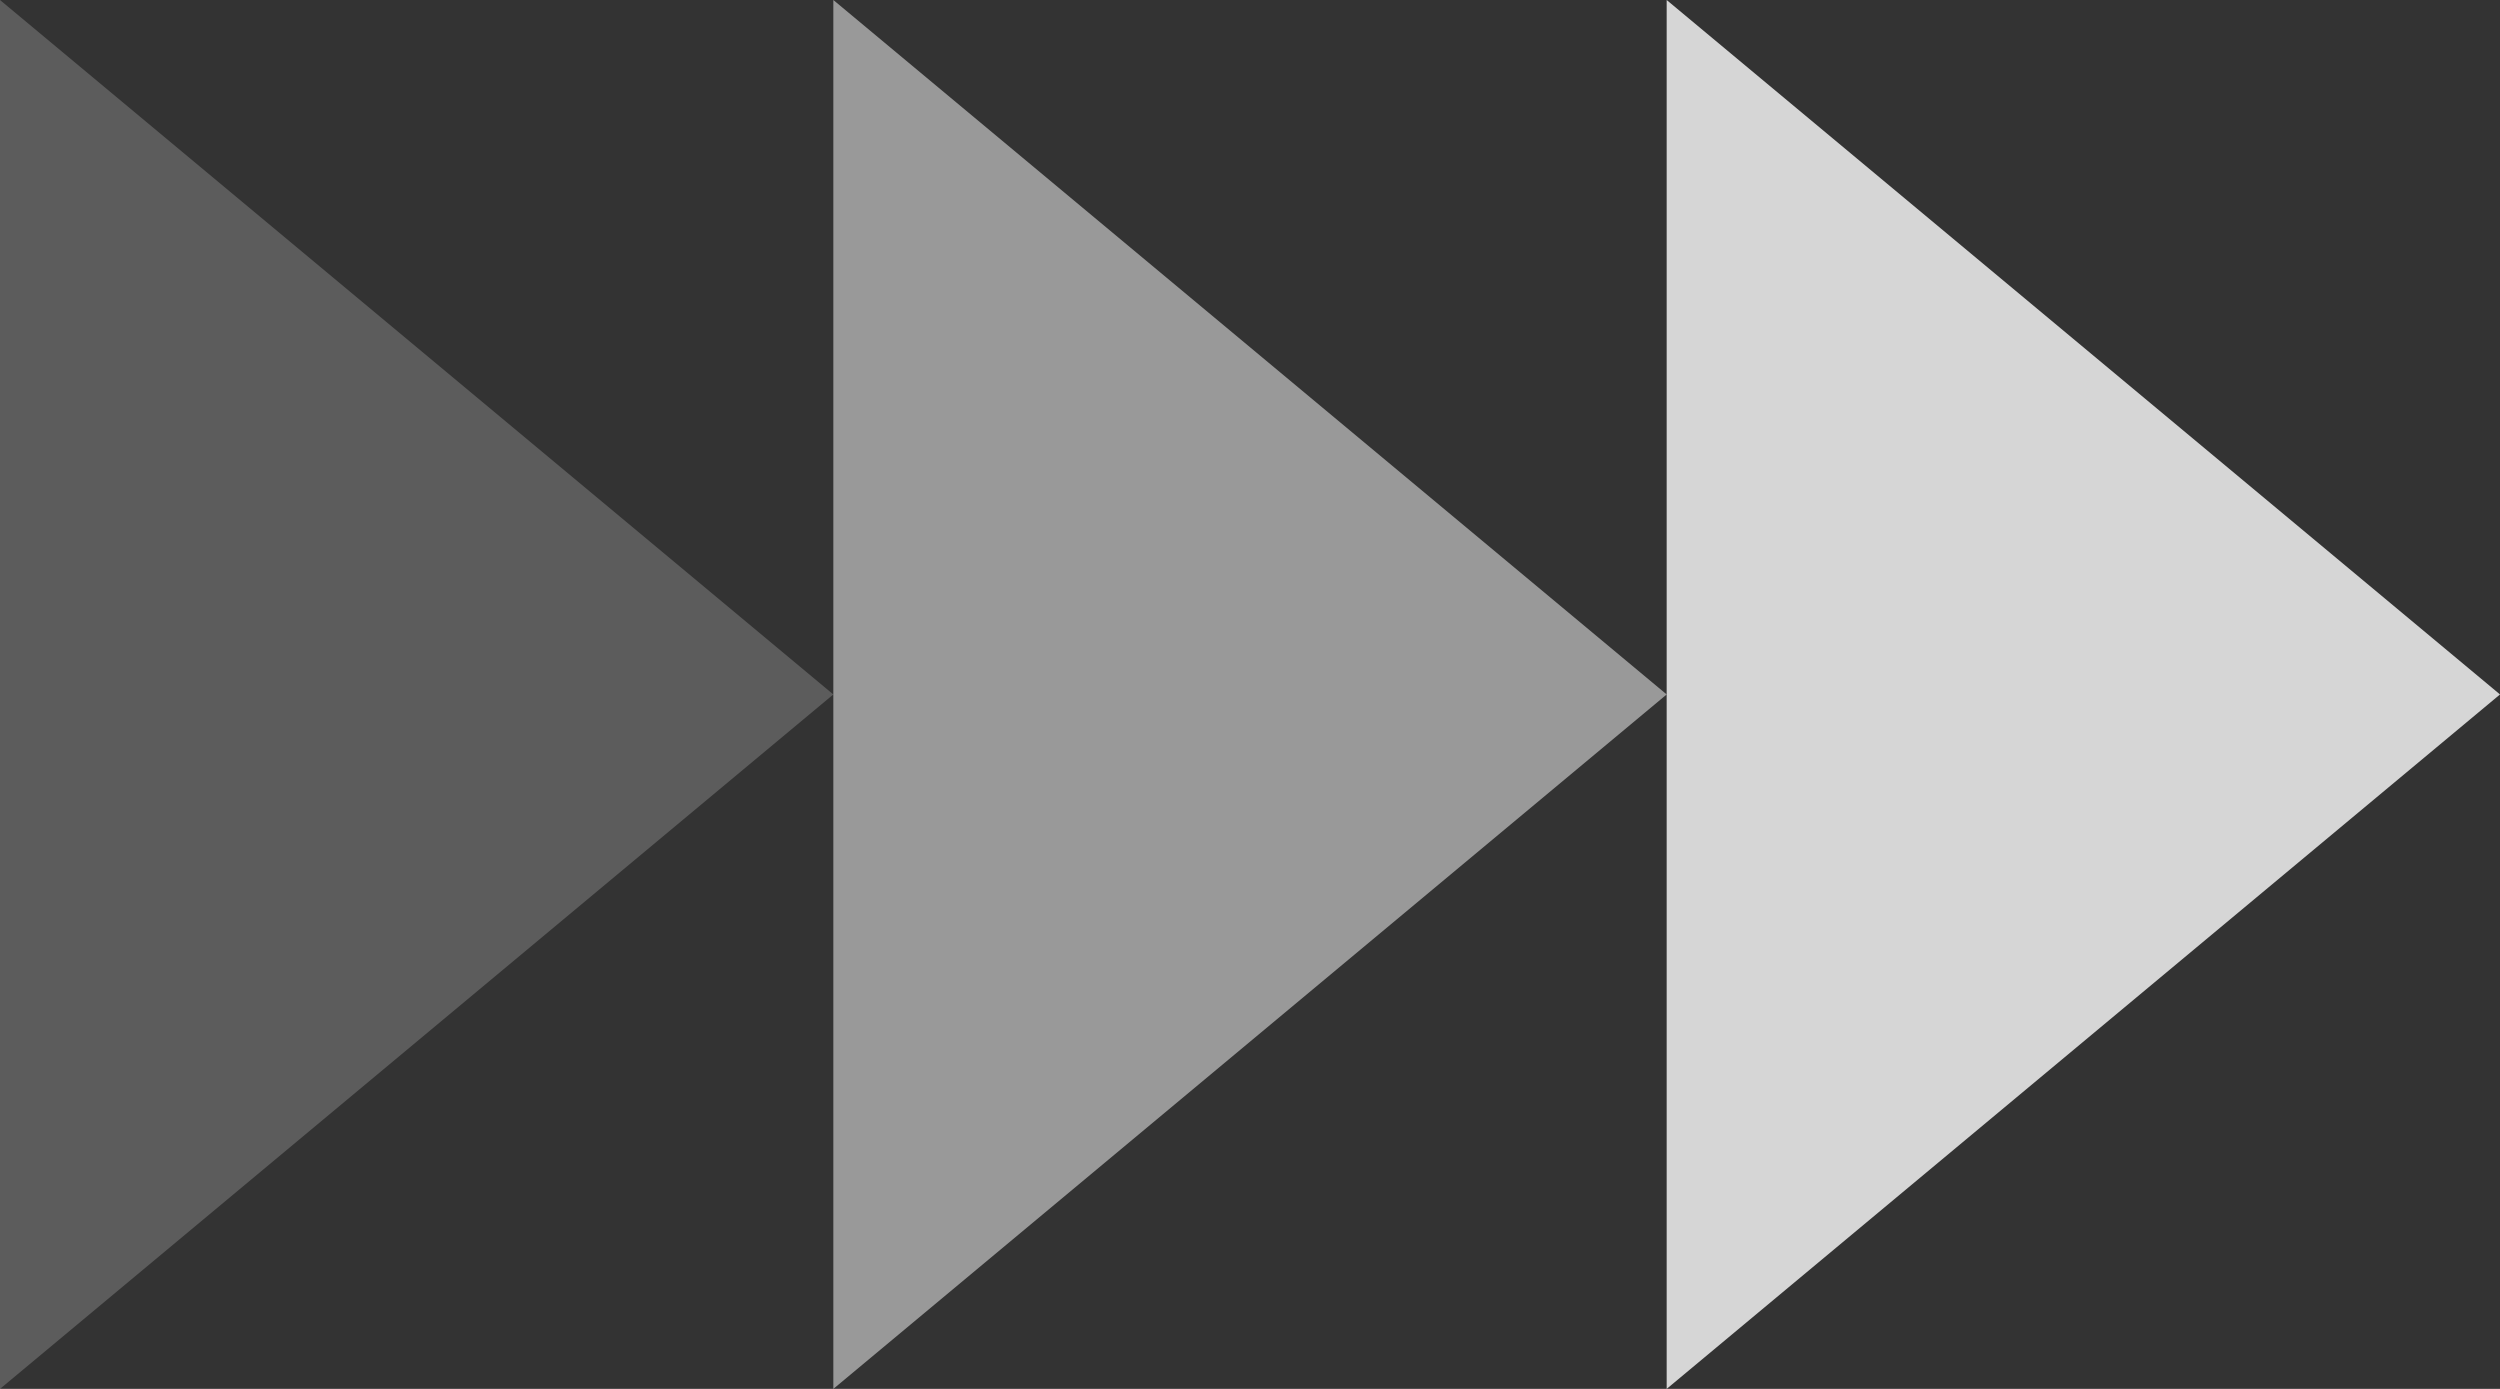
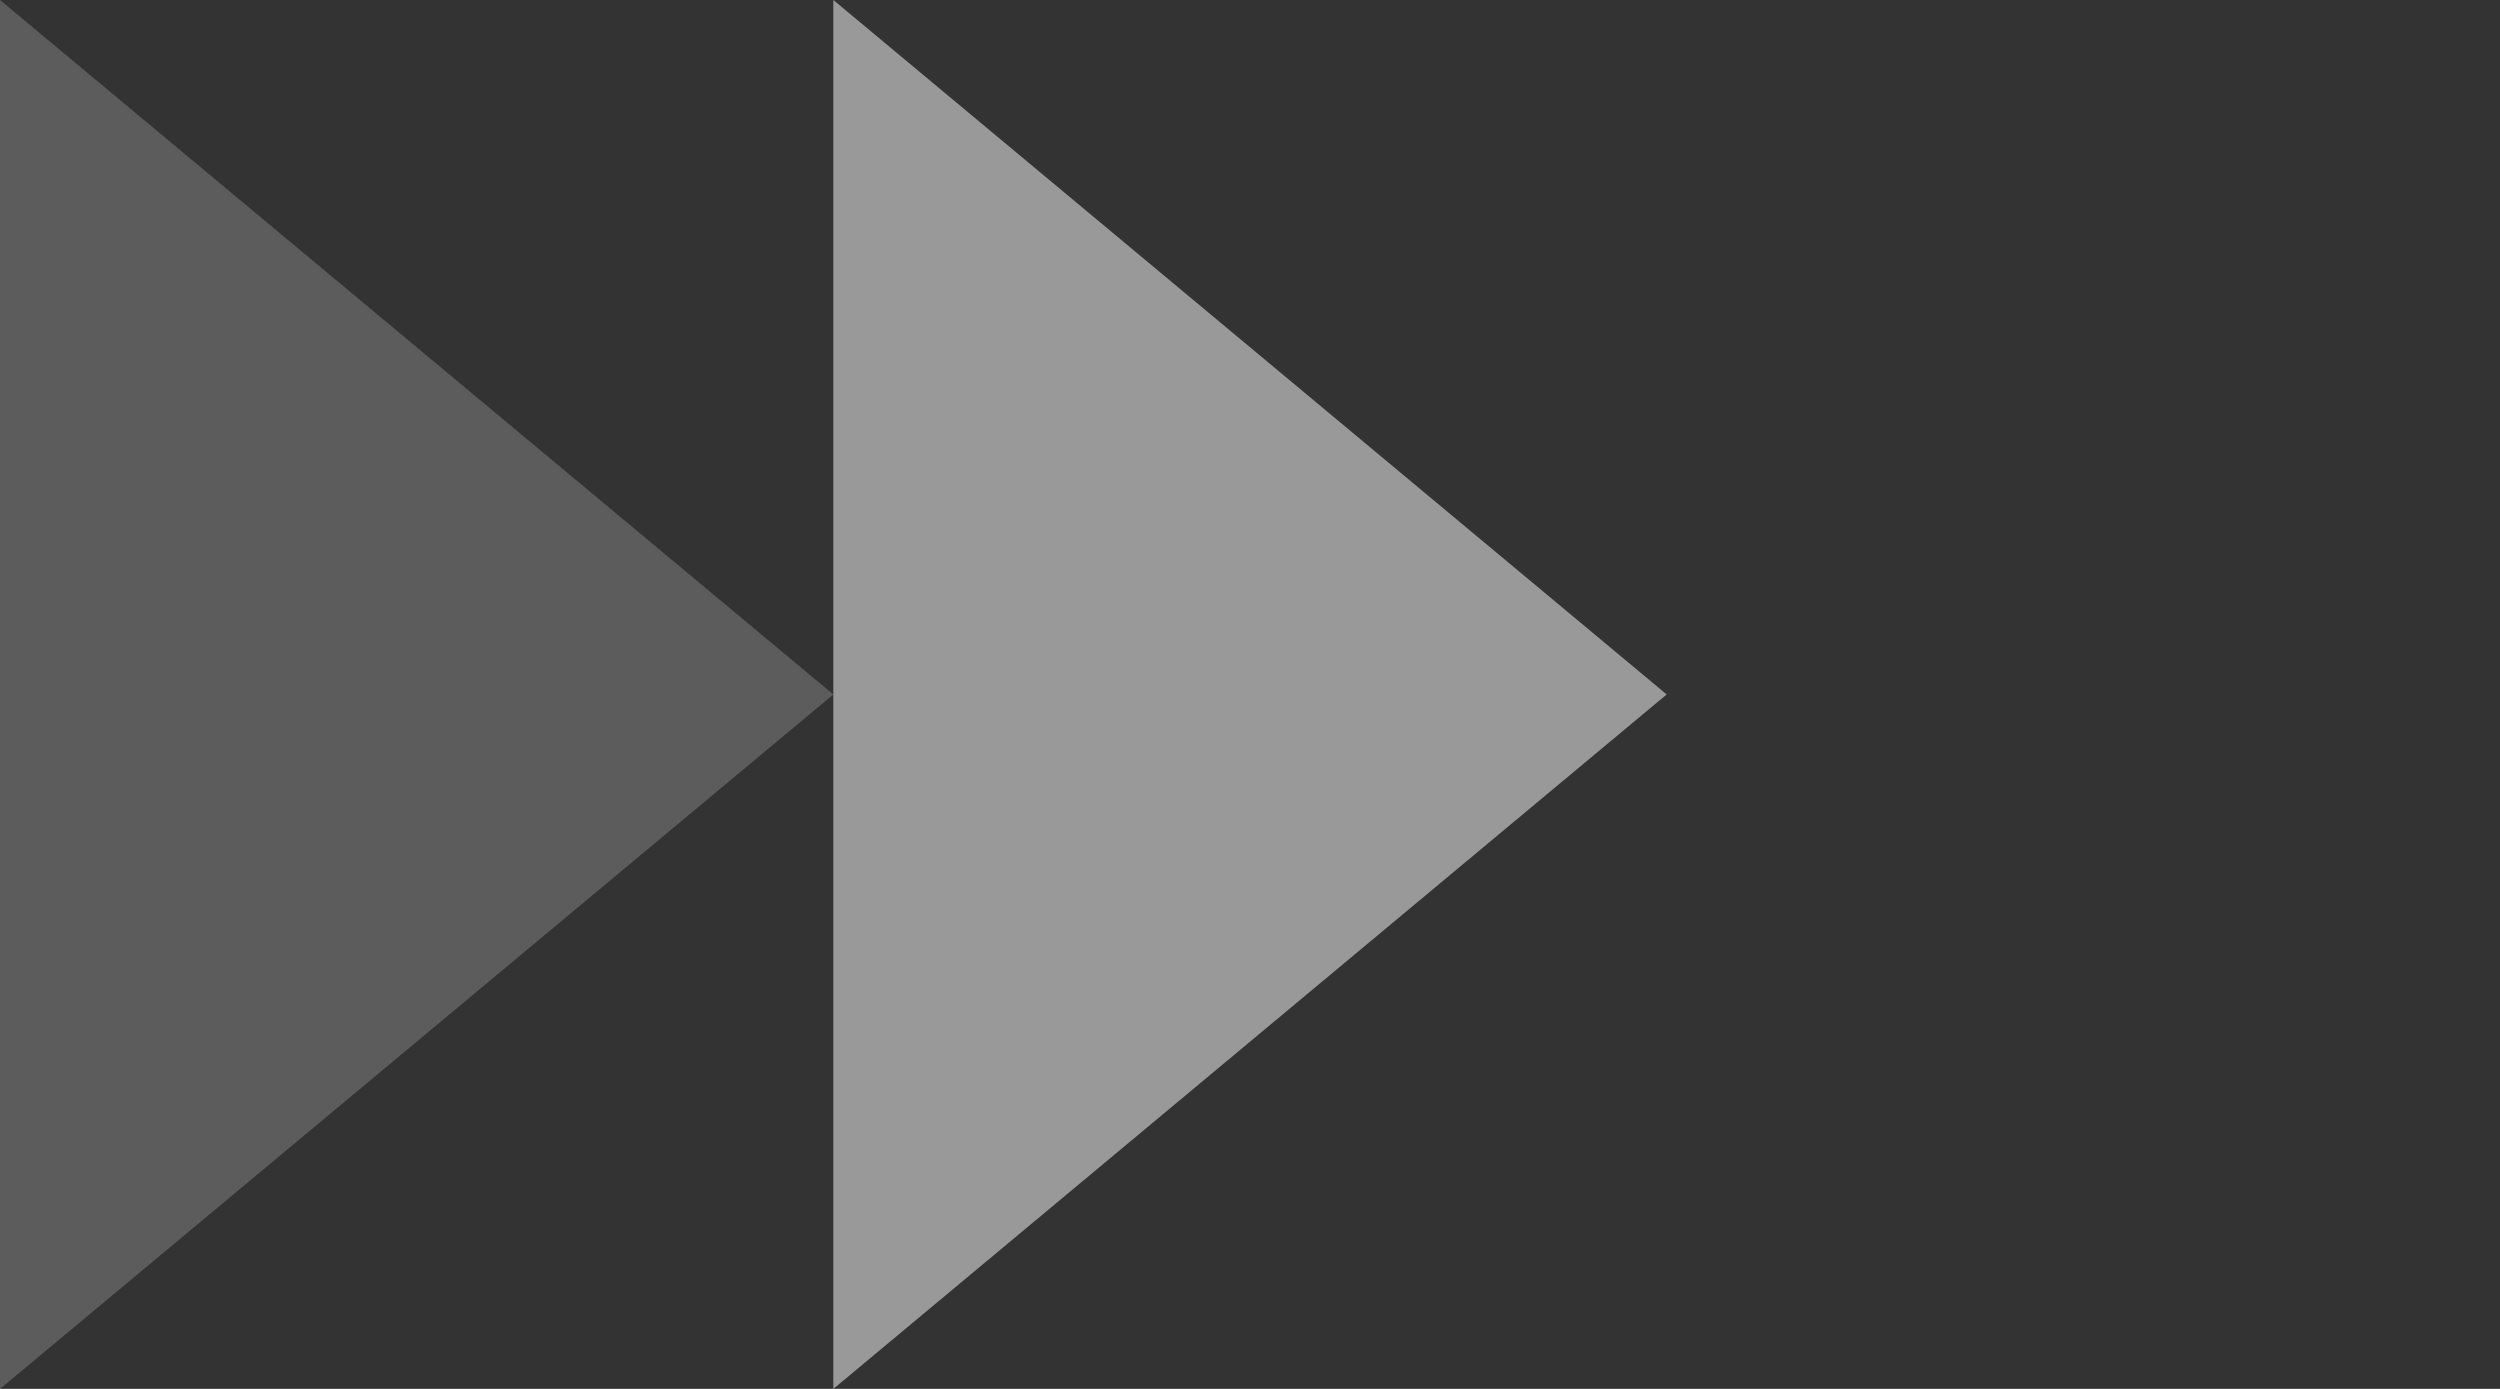
<svg xmlns="http://www.w3.org/2000/svg" width="18px" height="10px" viewBox="0 0 18 10" version="1.1">
  <rect x="0" y="0" width="18" height="10" fill="#333333" stroke="none" />
  <title>ic-triangle-10</title>
  <desc>Created with Sketch.</desc>
  <defs />
  <g id="Welcome" stroke="none" stroke-width="1" fill="none" fill-rule="evenodd">
    <g id="09_Canli-Casino" transform="translate(-622, -565)" fill="#FFFFFF">
      <g id="Content" transform="translate(330, 220)">
        <g id="Slider">
          <g id="Ezugi" transform="translate(292, 340)">
            <g id="ic-triangle-10" transform="translate(0, 5)">
-               <polygon id="Triangle-6-Copy-11" fill-opacity="0.8" points="18 5 12 10 12 0" />
              <polygon id="Triangle-6-Copy-10" fill-opacity="0.5" points="12 5 6 10 6 0" />
              <polygon id="Triangle-6-Copy-9" fill-opacity="0.2" points="6 5 0 10 0 0" />
            </g>
          </g>
        </g>
      </g>
    </g>
  </g>
</svg>